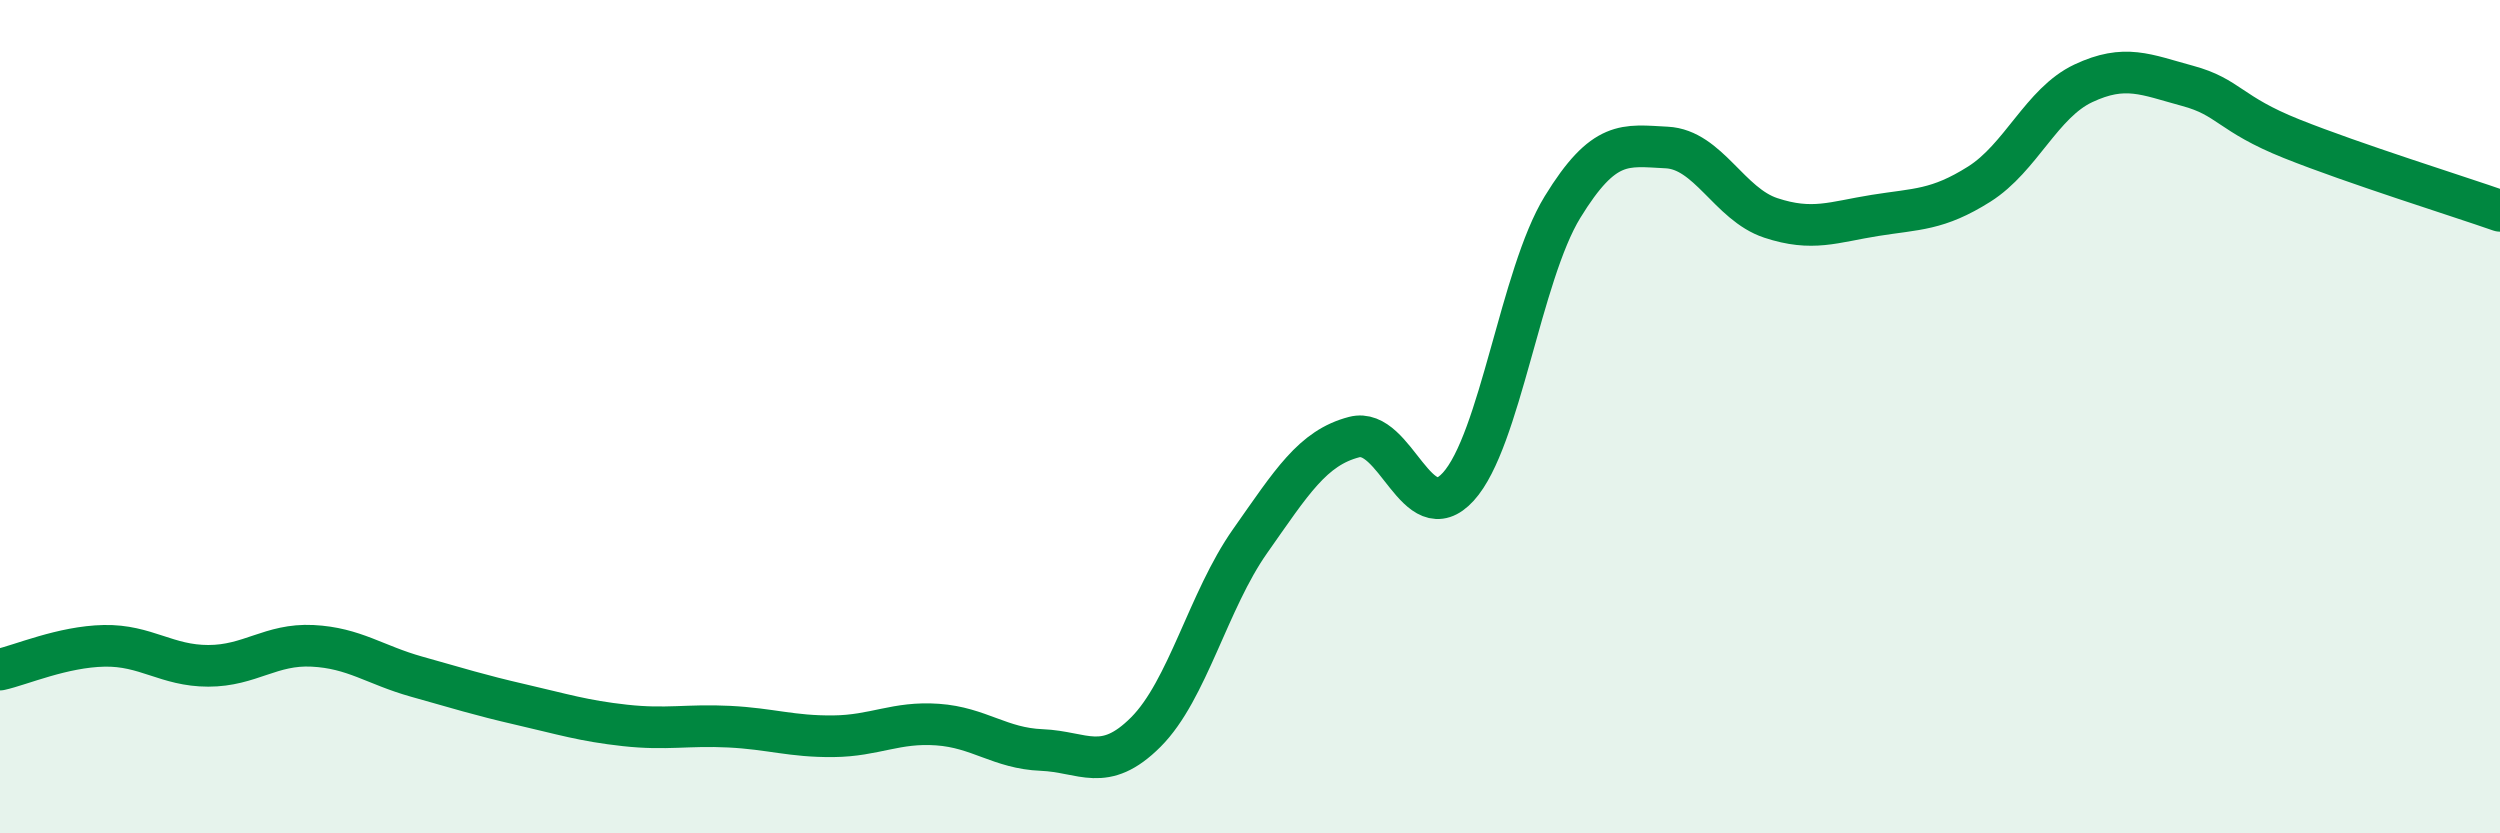
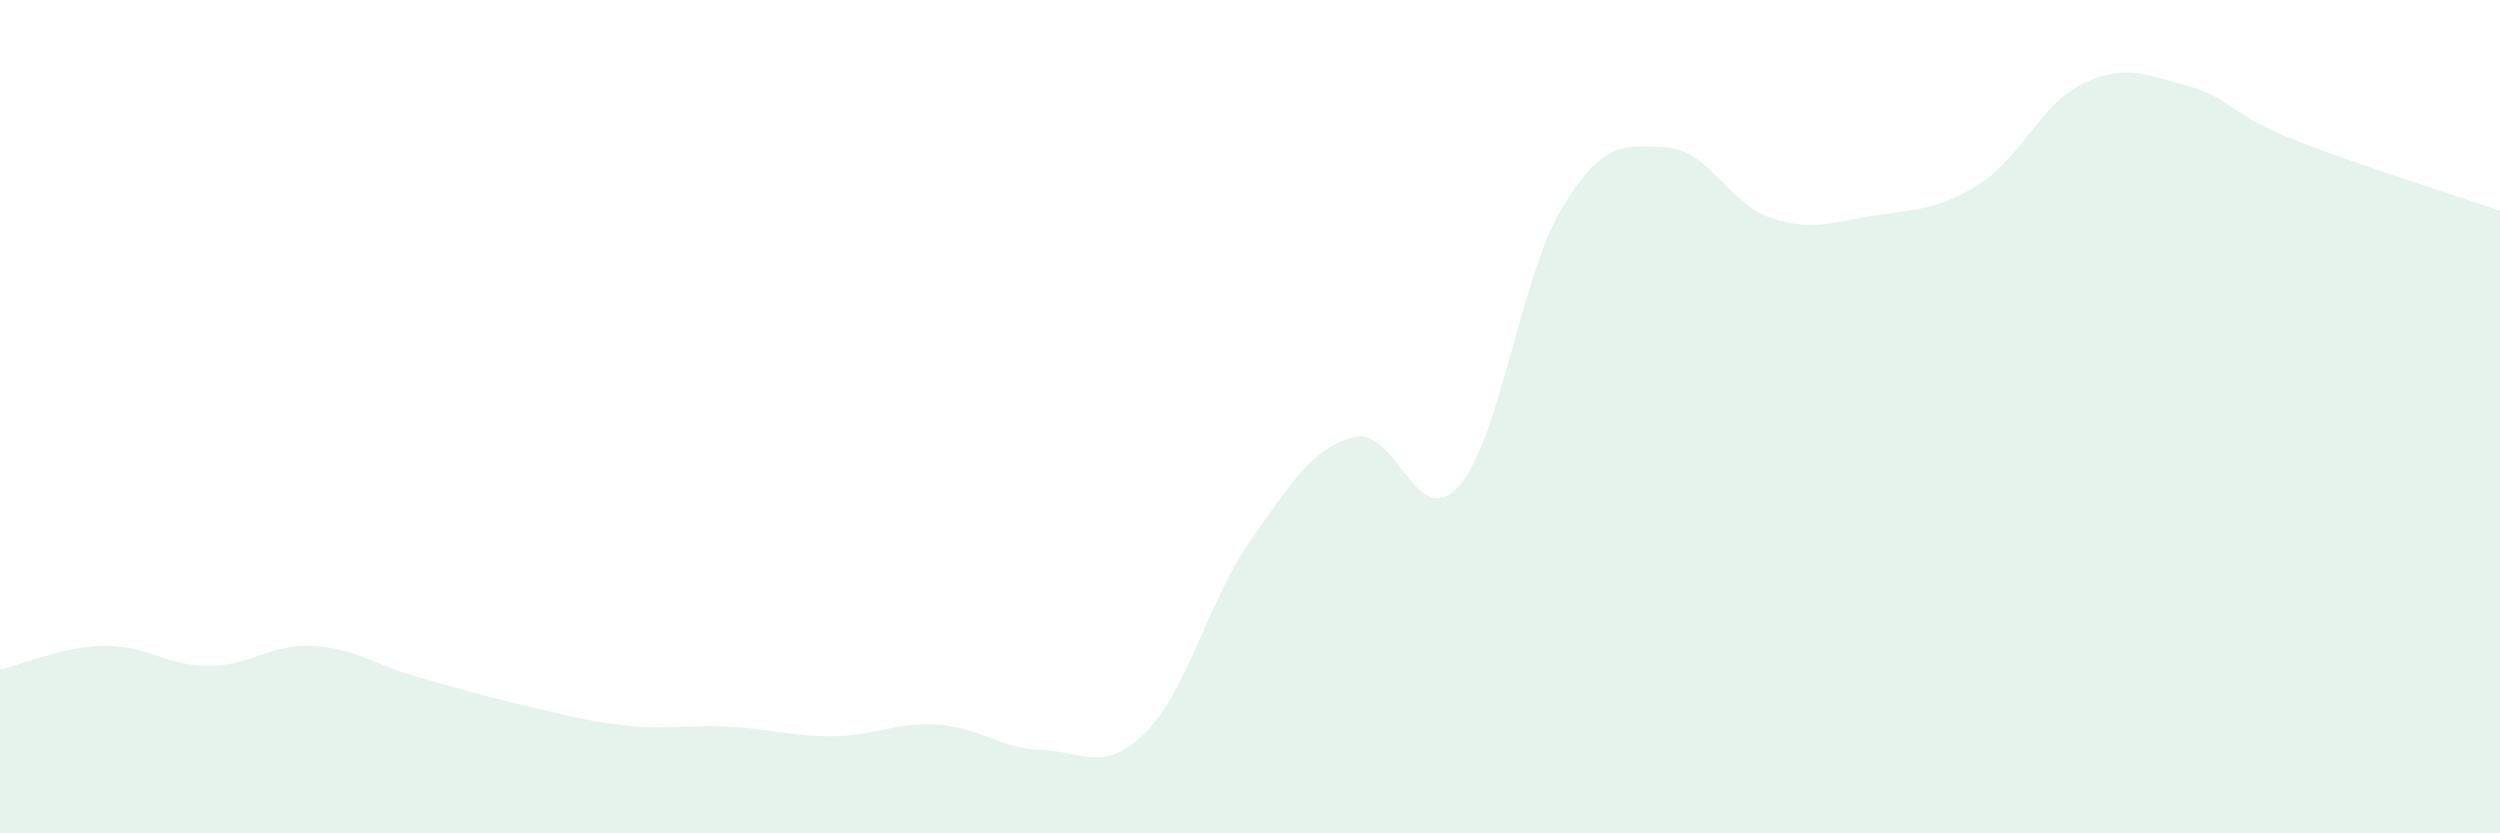
<svg xmlns="http://www.w3.org/2000/svg" width="60" height="20" viewBox="0 0 60 20">
  <path d="M 0,16.07 C 0.5,15.96 1.5,15.52 2.5,15.5 C 3.5,15.48 4,15.98 5,15.98 C 6,15.98 6.5,15.45 7.5,15.5 C 8.5,15.55 9,15.96 10,16.24 C 11,16.52 11.5,16.68 12.5,16.91 C 13.5,17.14 14,17.3 15,17.41 C 16,17.52 16.5,17.39 17.5,17.44 C 18.5,17.49 19,17.68 20,17.67 C 21,17.66 21.5,17.32 22.5,17.39 C 23.5,17.46 24,17.96 25,18 C 26,18.04 26.5,18.57 27.5,17.57 C 28.5,16.57 29,14.41 30,12.99 C 31,11.57 31.5,10.75 32.5,10.49 C 33.5,10.23 34,12.78 35,11.68 C 36,10.58 36.5,6.6 37.5,4.97 C 38.5,3.34 39,3.49 40,3.54 C 41,3.59 41.5,4.9 42.5,5.23 C 43.5,5.56 44,5.33 45,5.17 C 46,5.01 46.5,5.05 47.5,4.42 C 48.5,3.79 49,2.47 50,2 C 51,1.53 51.5,1.79 52.5,2.06 C 53.5,2.33 53.5,2.73 55,3.33 C 56.5,3.93 59,4.71 60,5.06L60 20L0 20Z" fill="#008740" opacity="0.1" stroke-linecap="round" stroke-linejoin="round" />
-   <path d="M 0,16.07 C 0.5,15.96 1.5,15.52 2.5,15.5 C 3.5,15.48 4,15.98 5,15.98 C 6,15.98 6.5,15.45 7.5,15.5 C 8.5,15.55 9,15.96 10,16.24 C 11,16.52 11.5,16.68 12.5,16.91 C 13.5,17.14 14,17.3 15,17.41 C 16,17.52 16.5,17.39 17.5,17.44 C 18.5,17.49 19,17.68 20,17.67 C 21,17.66 21.5,17.32 22.5,17.39 C 23.5,17.46 24,17.96 25,18 C 26,18.04 26.5,18.57 27.5,17.57 C 28.5,16.57 29,14.41 30,12.99 C 31,11.57 31.5,10.75 32.5,10.49 C 33.5,10.23 34,12.78 35,11.68 C 36,10.58 36.5,6.6 37.5,4.97 C 38.5,3.34 39,3.49 40,3.54 C 41,3.59 41.5,4.9 42.5,5.23 C 43.5,5.56 44,5.33 45,5.17 C 46,5.01 46.5,5.05 47.5,4.42 C 48.5,3.79 49,2.47 50,2 C 51,1.53 51.5,1.79 52.5,2.06 C 53.5,2.33 53.5,2.73 55,3.33 C 56.5,3.93 59,4.71 60,5.06" stroke="#008740" stroke-width="1" fill="none" stroke-linecap="round" stroke-linejoin="round" />
</svg>